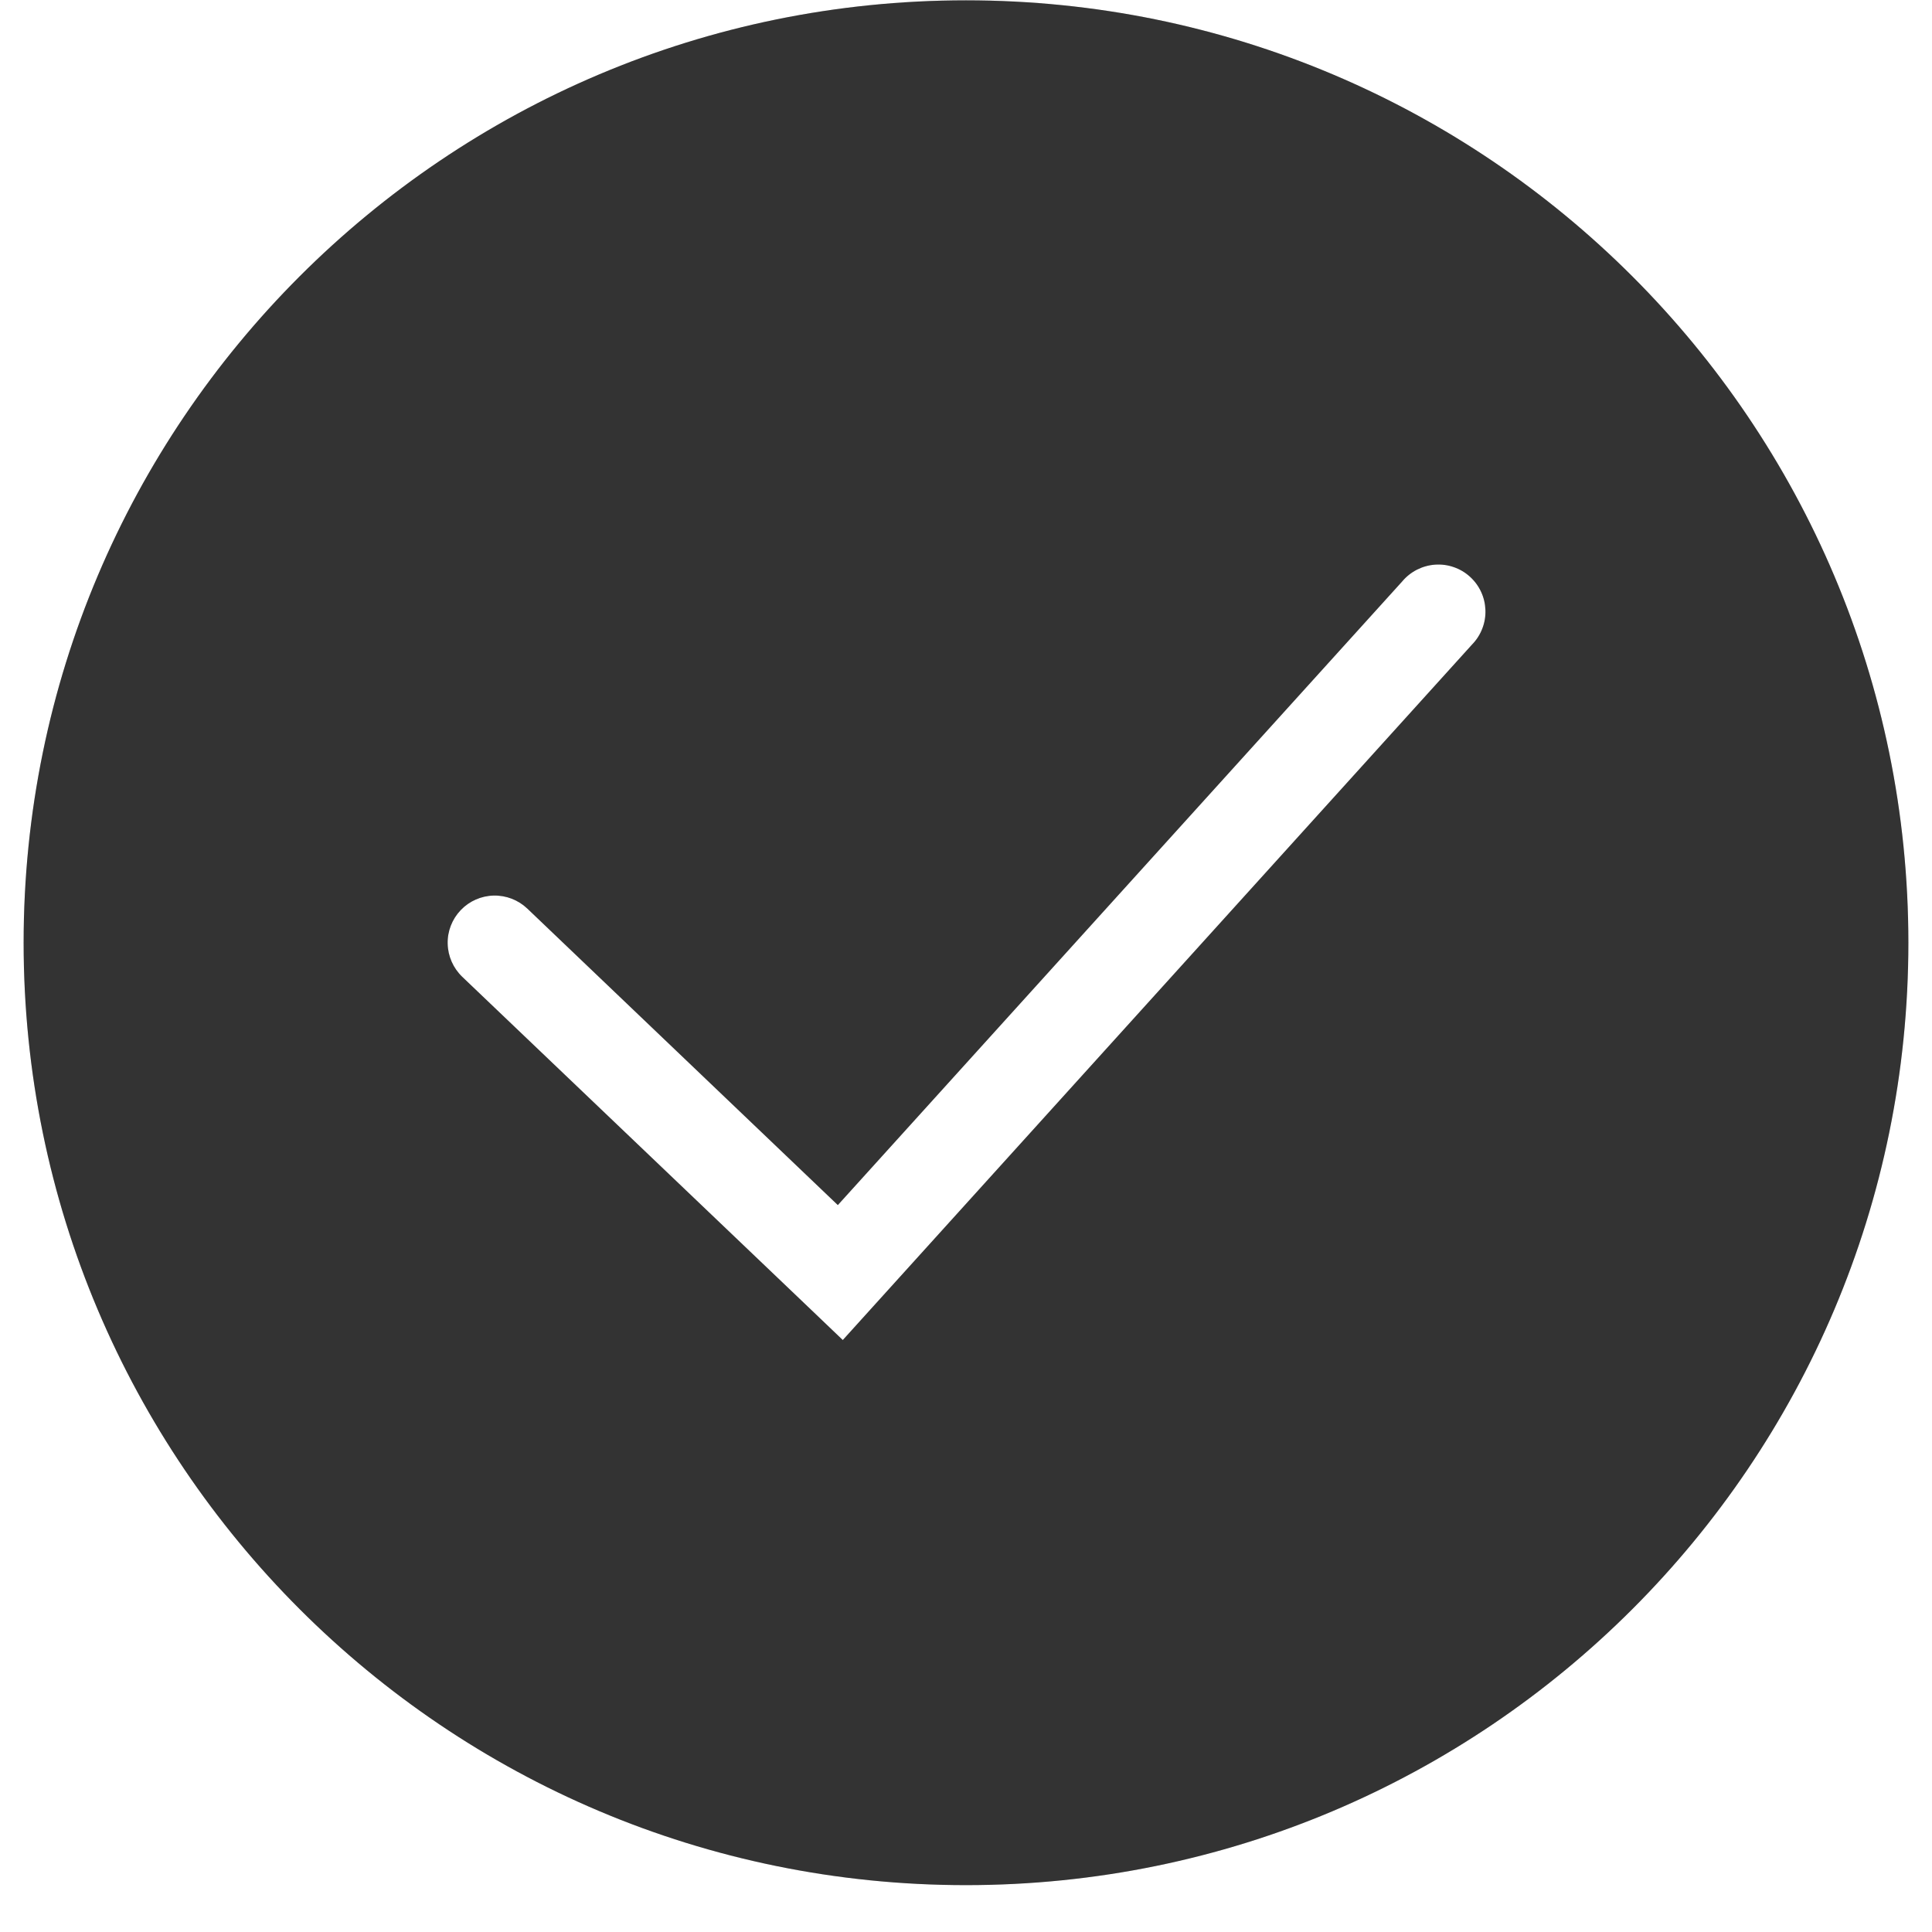
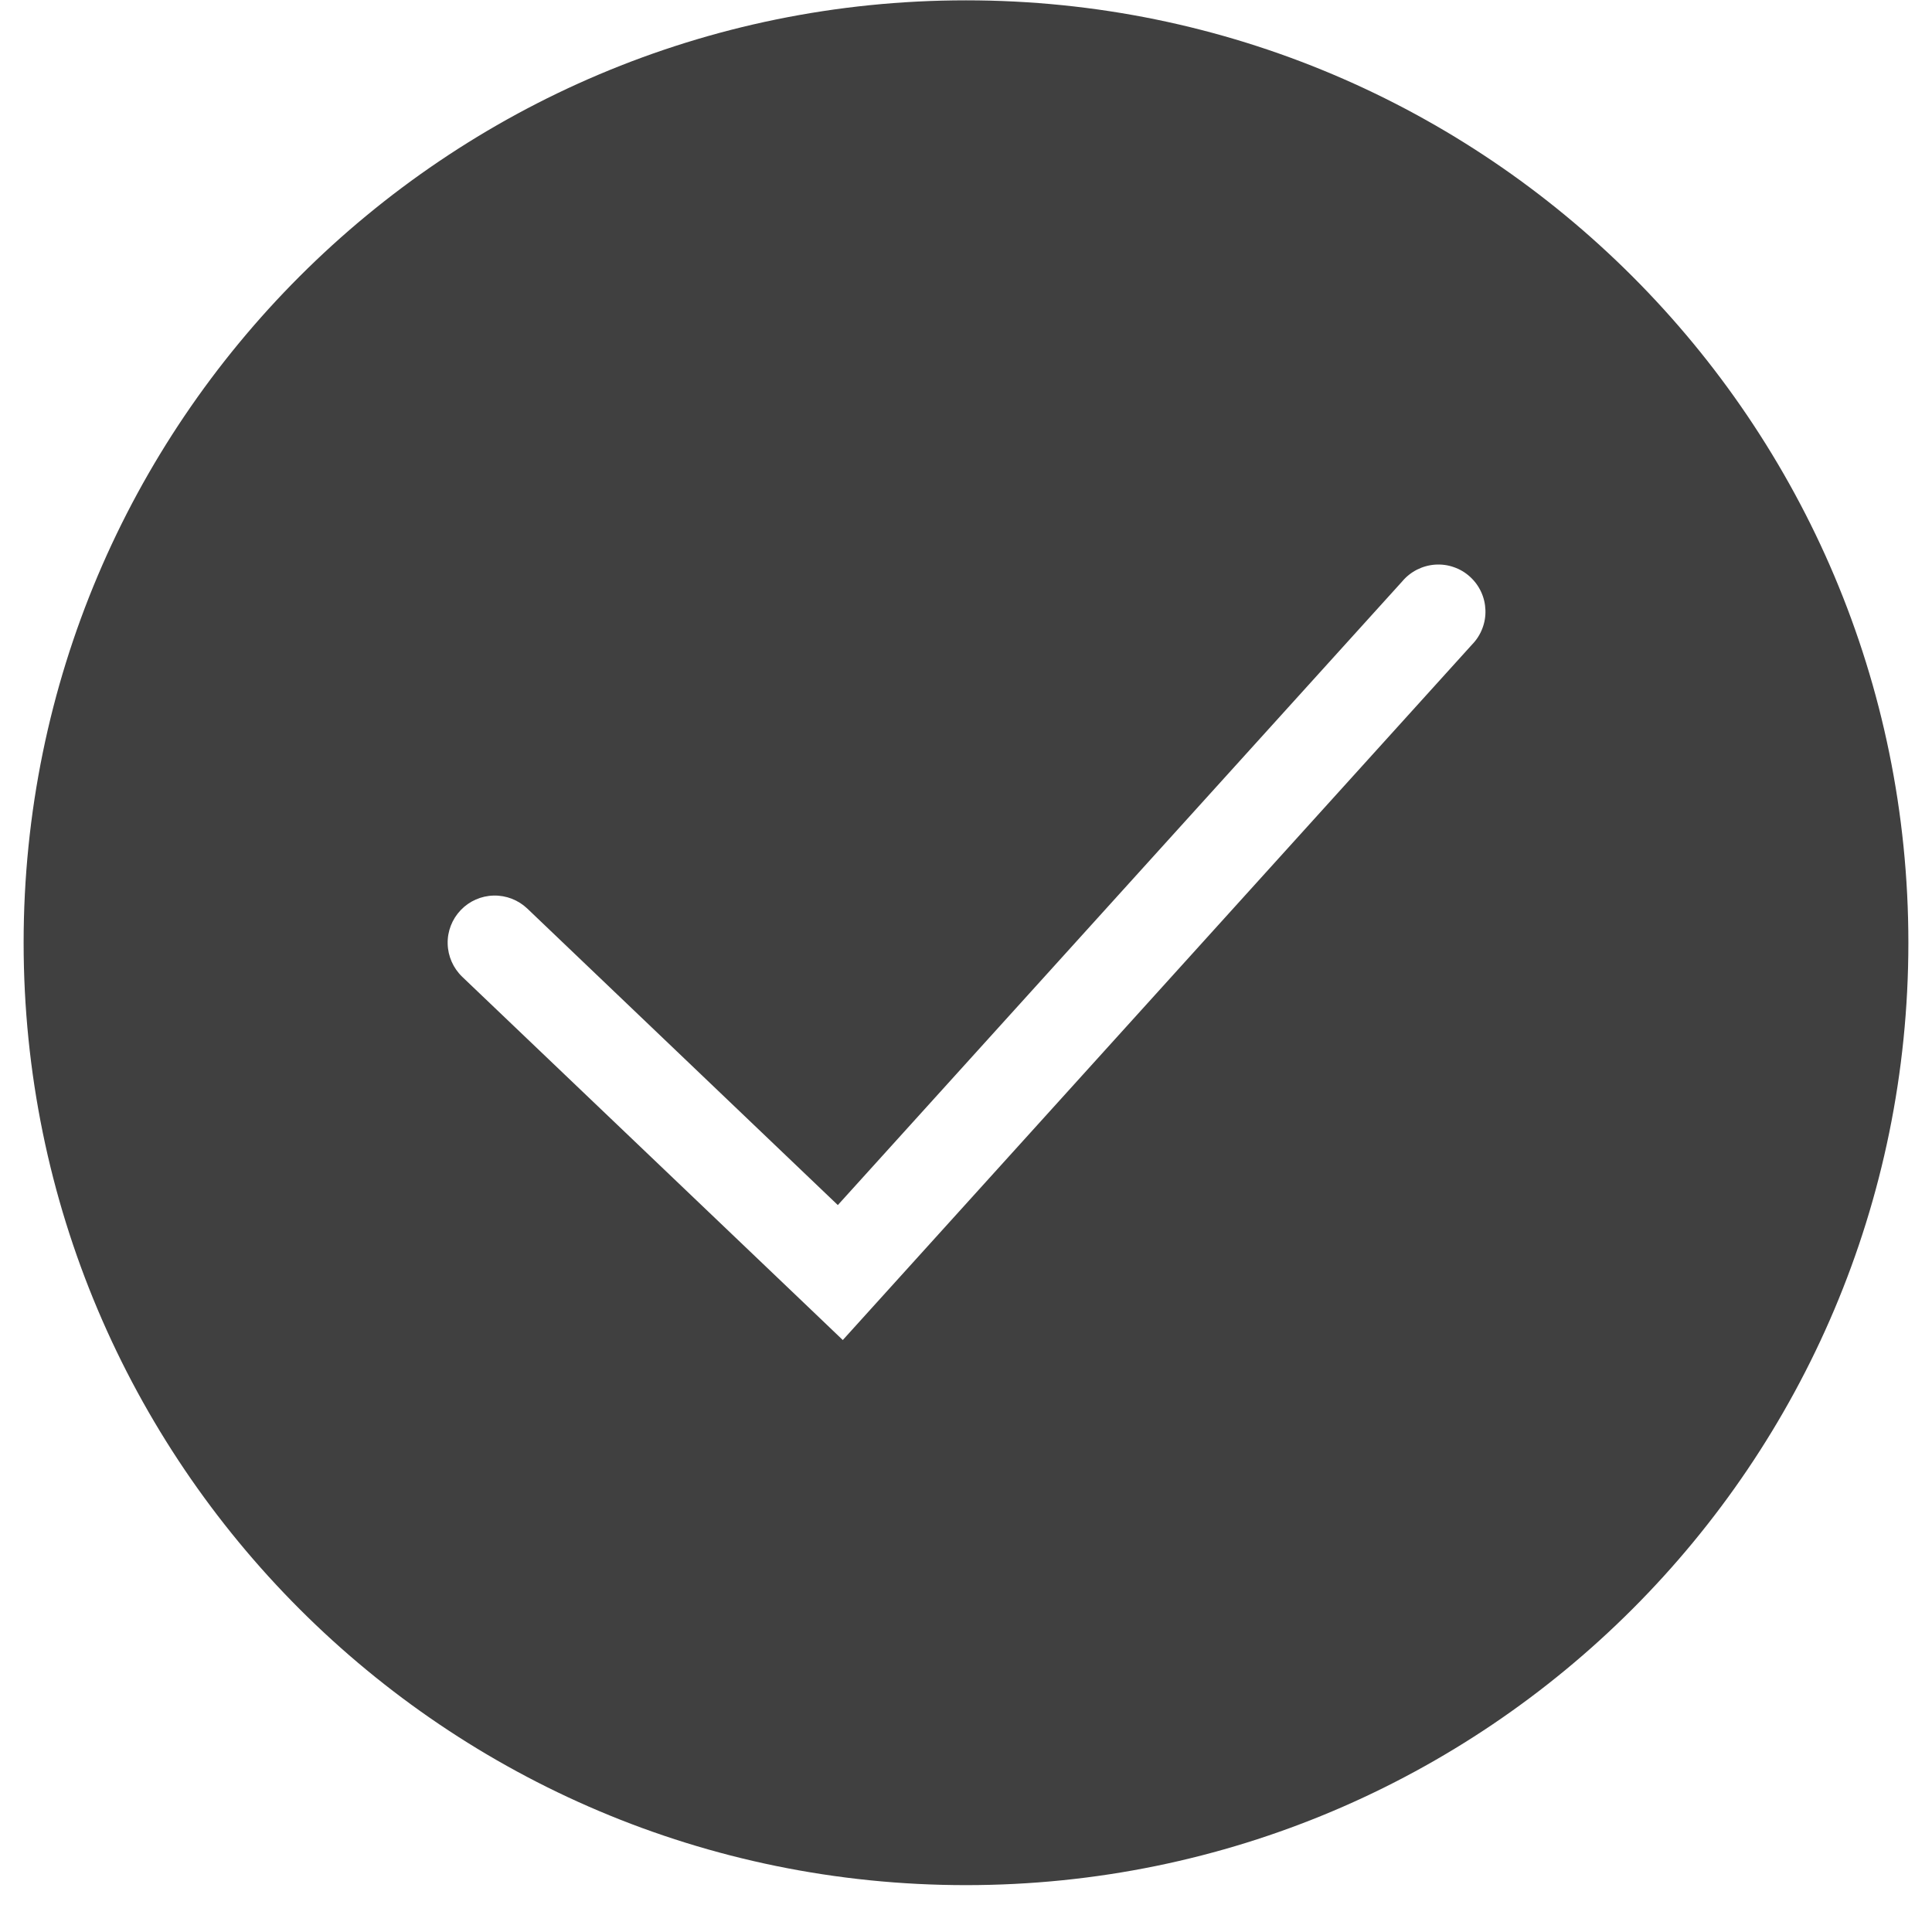
<svg xmlns="http://www.w3.org/2000/svg" width="35" height="35" viewBox="0 0 35 35" fill="none">
  <path fill-rule="evenodd" clip-rule="evenodd" d="M17.5 34.151C26.929 34.151 34.572 26.508 34.572 17.078C34.572 7.65 26.929 0.006 17.5 0.006C8.071 0.006 0.428 7.65 0.428 17.078C0.428 26.508 8.071 34.151 17.5 34.151ZM26.669 11.675C26.749 11.593 26.812 11.495 26.853 11.388C26.895 11.281 26.914 11.167 26.91 11.053C26.906 10.938 26.88 10.825 26.831 10.721C26.783 10.617 26.714 10.524 26.629 10.447C26.544 10.37 26.445 10.311 26.336 10.274C26.228 10.236 26.113 10.221 25.999 10.229C25.884 10.237 25.773 10.268 25.67 10.32C25.568 10.372 25.477 10.444 25.404 10.531L15.178 21.831L9.553 16.46C9.389 16.304 9.17 16.219 8.944 16.224C8.717 16.229 8.502 16.324 8.346 16.488C8.19 16.651 8.104 16.871 8.11 17.097C8.115 17.323 8.21 17.538 8.373 17.695L14.634 23.67L15.268 24.276L15.856 23.626L26.669 11.675Z" fill="#404040" />
-   <path fill-rule="evenodd" clip-rule="evenodd" d="M17.5 34.151C26.929 34.151 34.572 26.508 34.572 17.078C34.572 7.65 26.929 0.006 17.5 0.006C8.071 0.006 0.428 7.65 0.428 17.078C0.428 26.508 8.071 34.151 17.5 34.151ZM26.669 11.675C26.749 11.593 26.812 11.495 26.853 11.388C26.895 11.281 26.914 11.167 26.91 11.053C26.906 10.938 26.88 10.825 26.831 10.721C26.783 10.617 26.714 10.524 26.629 10.447C26.544 10.37 26.445 10.311 26.336 10.274C26.228 10.236 26.113 10.221 25.999 10.229C25.884 10.237 25.773 10.268 25.67 10.32C25.568 10.372 25.477 10.444 25.404 10.531L15.178 21.831L9.553 16.46C9.389 16.304 9.17 16.219 8.944 16.224C8.717 16.229 8.502 16.324 8.346 16.488C8.19 16.651 8.104 16.871 8.11 17.097C8.115 17.323 8.21 17.538 8.373 17.695L14.634 23.67L15.268 24.276L15.856 23.626L26.669 11.675Z" fill="black" fill-opacity="0.2" />
</svg>